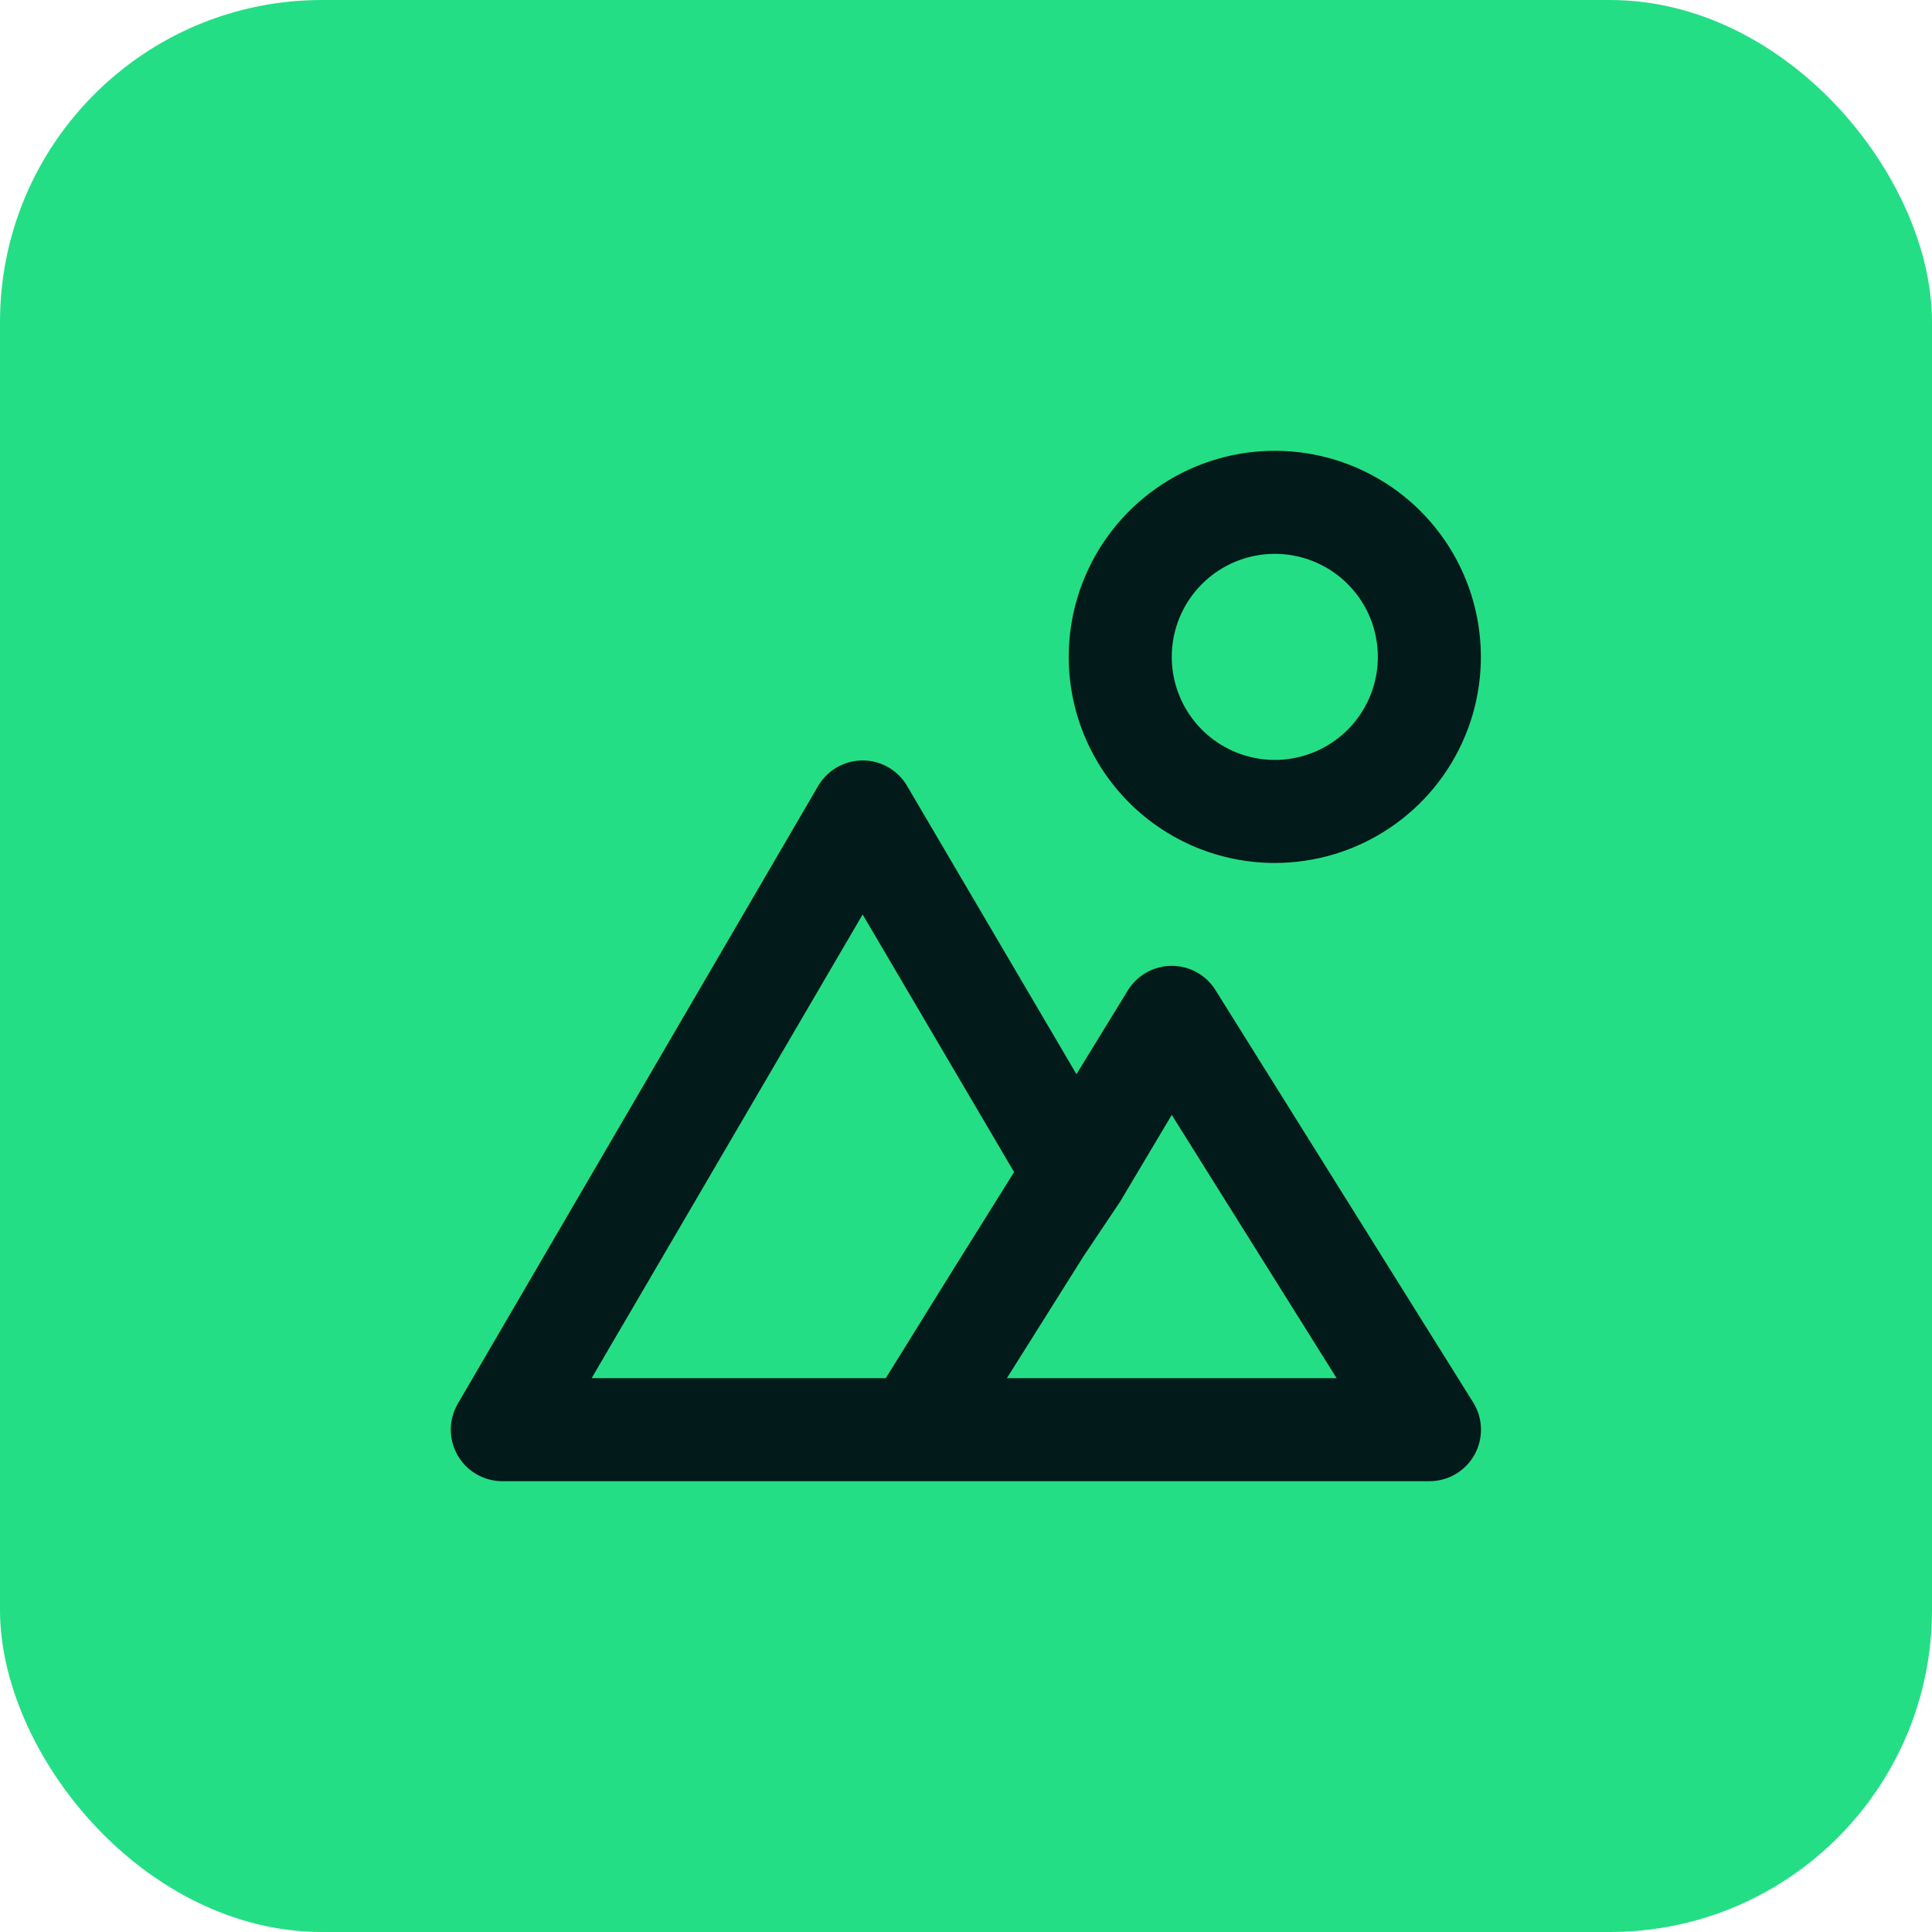
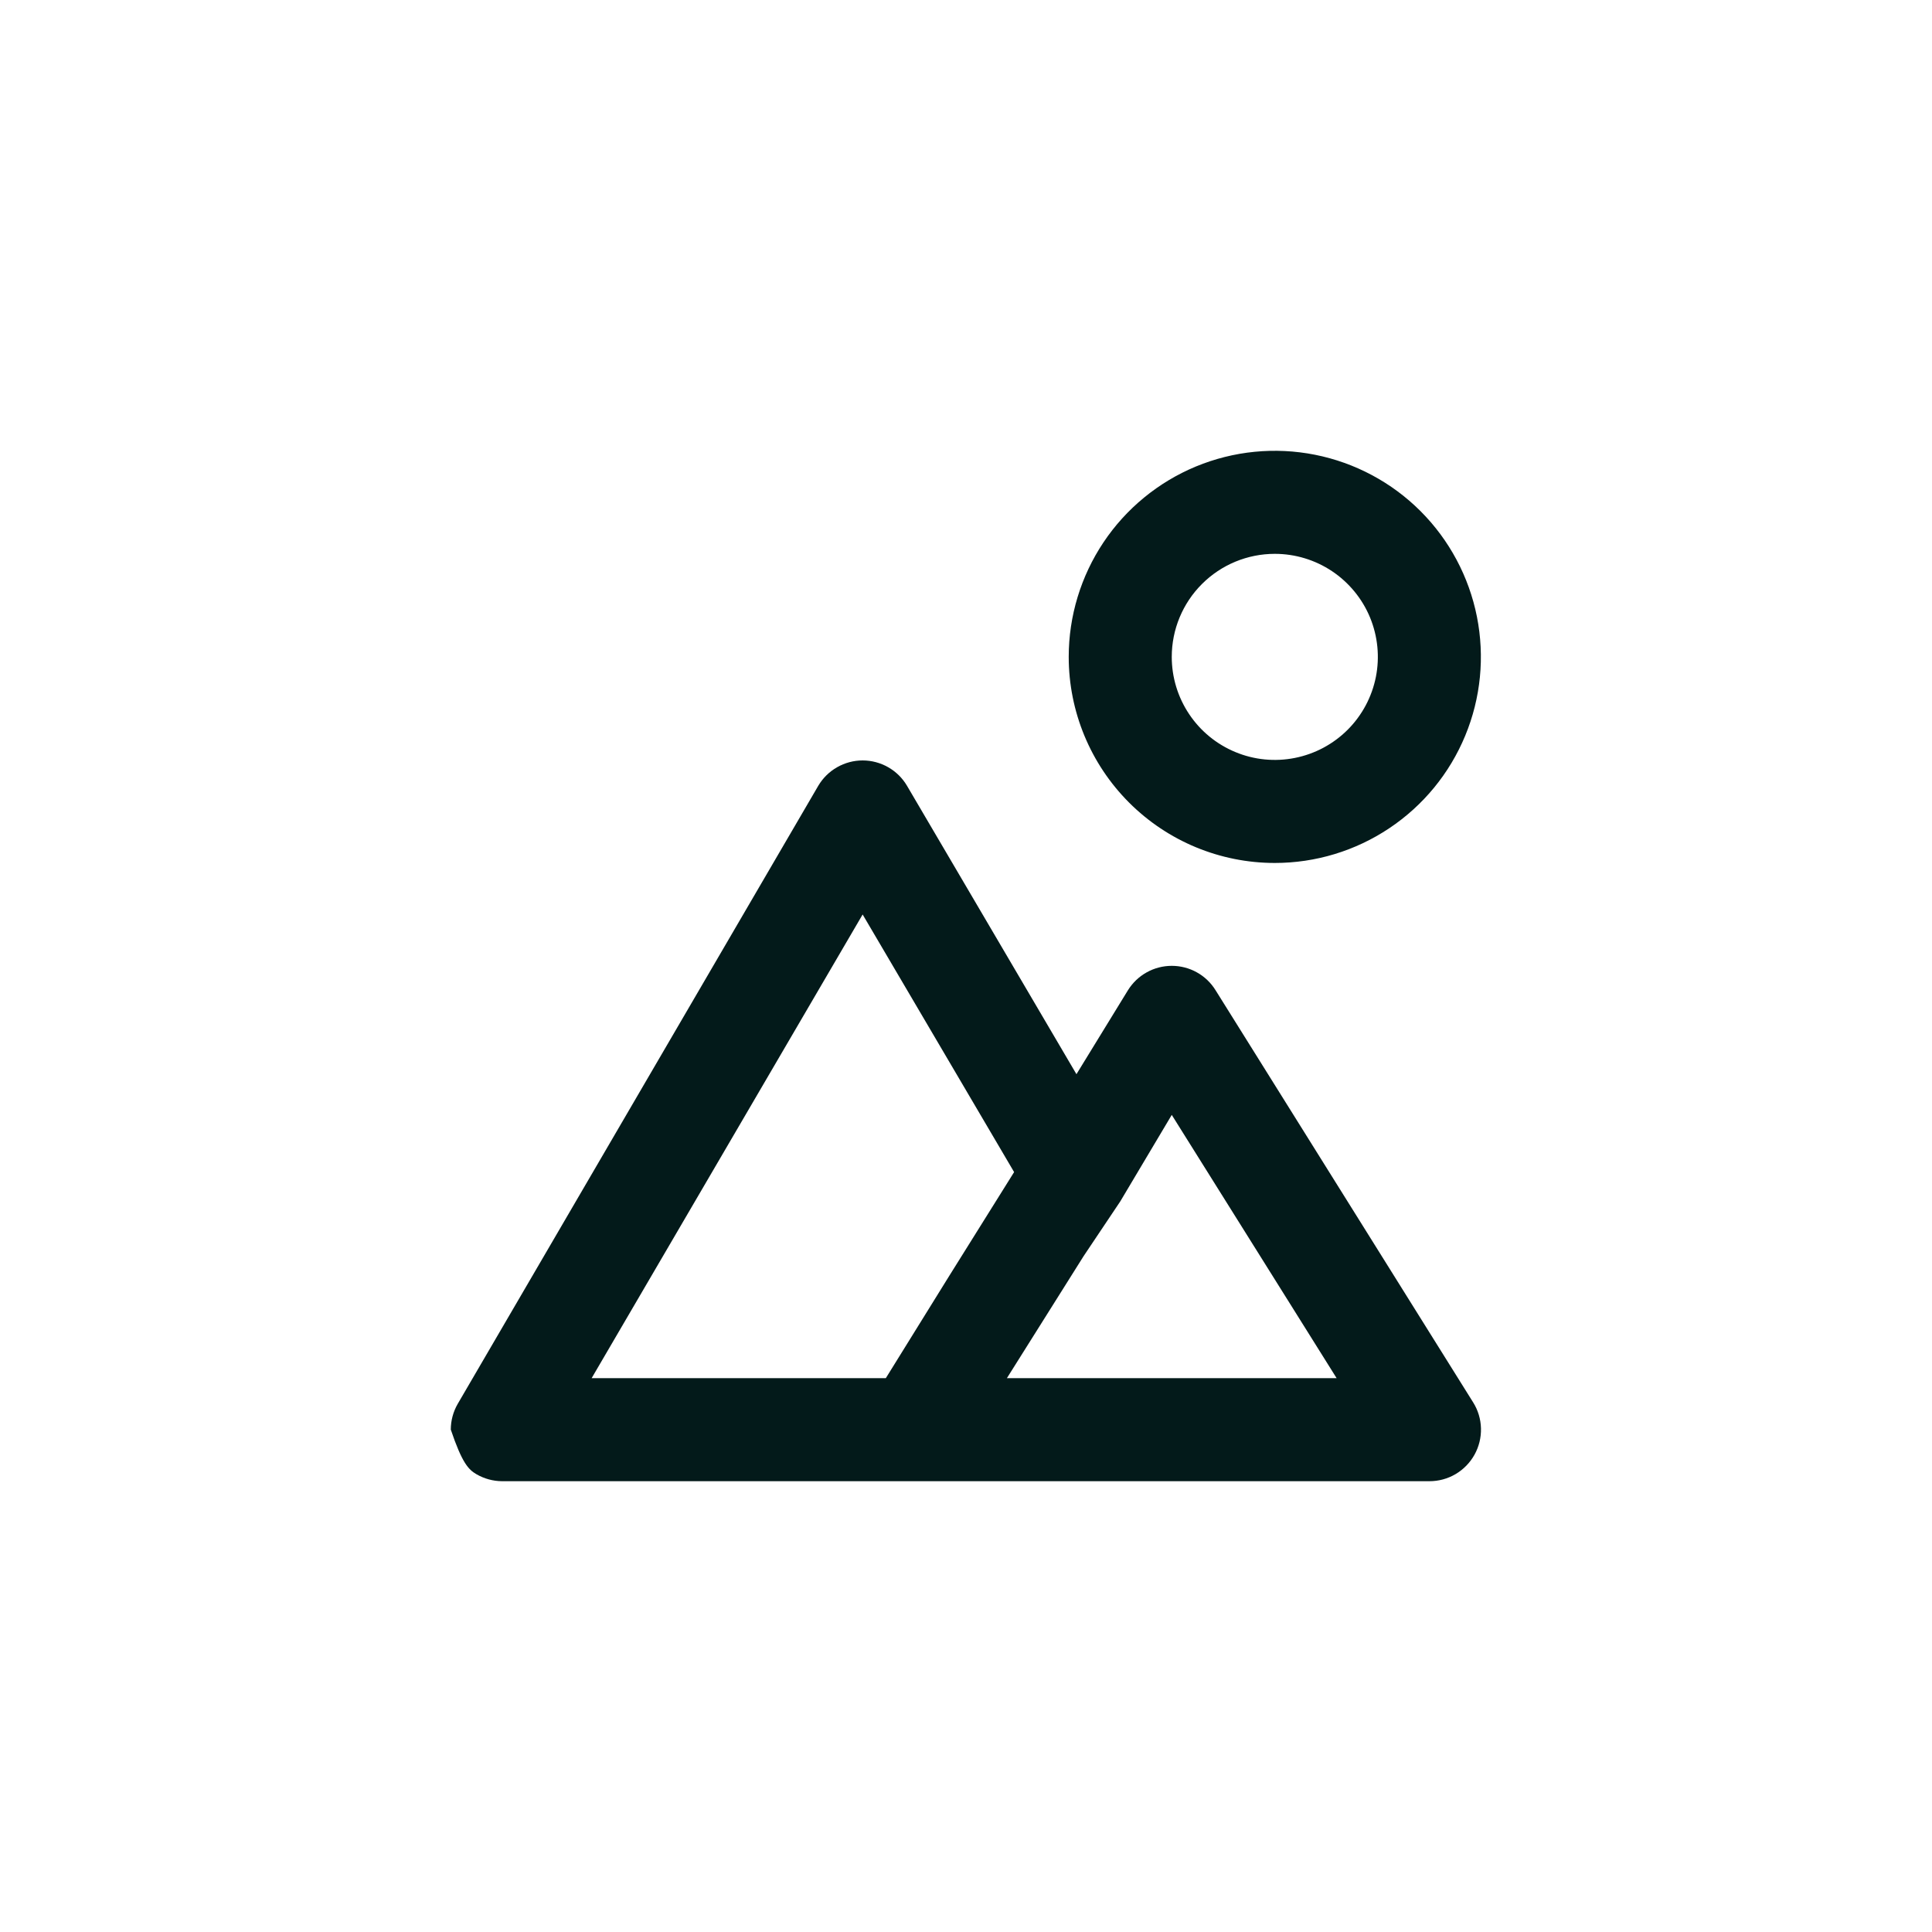
<svg xmlns="http://www.w3.org/2000/svg" width="60" height="60" viewBox="0 0 60 60" fill="none">
-   <rect width="60" height="60" rx="10" fill="#24DE85" />
-   <path d="M39.59 26.8C40.856 26.8 42.093 26.425 43.146 25.721C44.199 25.018 45.019 24.019 45.503 22.849C45.988 21.68 46.114 20.393 45.867 19.151C45.62 17.91 45.011 16.77 44.116 15.874C43.221 14.979 42.08 14.37 40.839 14.123C39.597 13.876 38.311 14.003 37.141 14.487C35.972 14.972 34.972 15.792 34.269 16.844C33.566 17.897 33.19 19.134 33.19 20.4C33.19 22.097 33.865 23.725 35.065 24.925C36.265 26.126 37.893 26.8 39.59 26.8ZM39.59 17.2C40.223 17.2 40.842 17.388 41.368 17.739C41.894 18.091 42.305 18.591 42.547 19.175C42.789 19.76 42.852 20.404 42.729 21.024C42.605 21.645 42.301 22.215 41.853 22.663C41.406 23.11 40.835 23.415 40.215 23.538C39.594 23.662 38.95 23.599 38.366 23.356C37.781 23.114 37.281 22.704 36.93 22.178C36.578 21.652 36.39 21.033 36.39 20.4C36.39 19.551 36.727 18.737 37.328 18.137C37.928 17.537 38.742 17.2 39.59 17.2ZM37.75 30.752C37.607 30.52 37.407 30.329 37.169 30.197C36.931 30.064 36.663 29.995 36.39 29.995C36.118 29.995 35.85 30.064 35.612 30.197C35.374 30.329 35.174 30.52 35.03 30.752L33.43 33.36L28.166 24.4C28.025 24.161 27.823 23.963 27.582 23.826C27.341 23.689 27.068 23.616 26.79 23.616C26.513 23.616 26.24 23.689 25.999 23.826C25.757 23.963 25.556 24.161 25.414 24.4L14.214 43.6C14.074 43.843 14 44.117 14 44.398C14 44.678 14.073 44.953 14.212 45.196C14.351 45.439 14.552 45.641 14.794 45.782C15.036 45.923 15.31 45.998 15.59 46H44.39C44.676 46.001 44.957 45.925 45.204 45.78C45.45 45.635 45.653 45.427 45.792 45.177C45.931 44.927 46 44.645 45.993 44.359C45.986 44.073 45.902 43.794 45.75 43.552L37.75 30.752ZM27.51 42.8H18.374L26.79 28.4L31.494 36.4L29.494 39.6L27.51 42.8ZM31.27 42.8L33.654 39.008L34.79 37.312L36.39 34.624L41.51 42.8H31.27Z" fill="#031A1A" />
+   <path d="M39.59 26.8C40.856 26.8 42.093 26.425 43.146 25.721C44.199 25.018 45.019 24.019 45.503 22.849C45.988 21.68 46.114 20.393 45.867 19.151C45.62 17.91 45.011 16.77 44.116 15.874C43.221 14.979 42.08 14.37 40.839 14.123C39.597 13.876 38.311 14.003 37.141 14.487C35.972 14.972 34.972 15.792 34.269 16.844C33.566 17.897 33.19 19.134 33.19 20.4C33.19 22.097 33.865 23.725 35.065 24.925C36.265 26.126 37.893 26.8 39.59 26.8ZM39.59 17.2C40.223 17.2 40.842 17.388 41.368 17.739C41.894 18.091 42.305 18.591 42.547 19.175C42.789 19.76 42.852 20.404 42.729 21.024C42.605 21.645 42.301 22.215 41.853 22.663C41.406 23.11 40.835 23.415 40.215 23.538C39.594 23.662 38.95 23.599 38.366 23.356C37.781 23.114 37.281 22.704 36.93 22.178C36.578 21.652 36.39 21.033 36.39 20.4C36.39 19.551 36.727 18.737 37.328 18.137C37.928 17.537 38.742 17.2 39.59 17.2ZM37.75 30.752C37.607 30.52 37.407 30.329 37.169 30.197C36.931 30.064 36.663 29.995 36.39 29.995C36.118 29.995 35.85 30.064 35.612 30.197C35.374 30.329 35.174 30.52 35.03 30.752L33.43 33.36L28.166 24.4C28.025 24.161 27.823 23.963 27.582 23.826C27.341 23.689 27.068 23.616 26.79 23.616C26.513 23.616 26.24 23.689 25.999 23.826C25.757 23.963 25.556 24.161 25.414 24.4L14.214 43.6C14.074 43.843 14 44.117 14 44.398C14.351 45.439 14.552 45.641 14.794 45.782C15.036 45.923 15.31 45.998 15.59 46H44.39C44.676 46.001 44.957 45.925 45.204 45.78C45.45 45.635 45.653 45.427 45.792 45.177C45.931 44.927 46 44.645 45.993 44.359C45.986 44.073 45.902 43.794 45.75 43.552L37.75 30.752ZM27.51 42.8H18.374L26.79 28.4L31.494 36.4L29.494 39.6L27.51 42.8ZM31.27 42.8L33.654 39.008L34.79 37.312L36.39 34.624L41.51 42.8H31.27Z" fill="#031A1A" />
</svg>